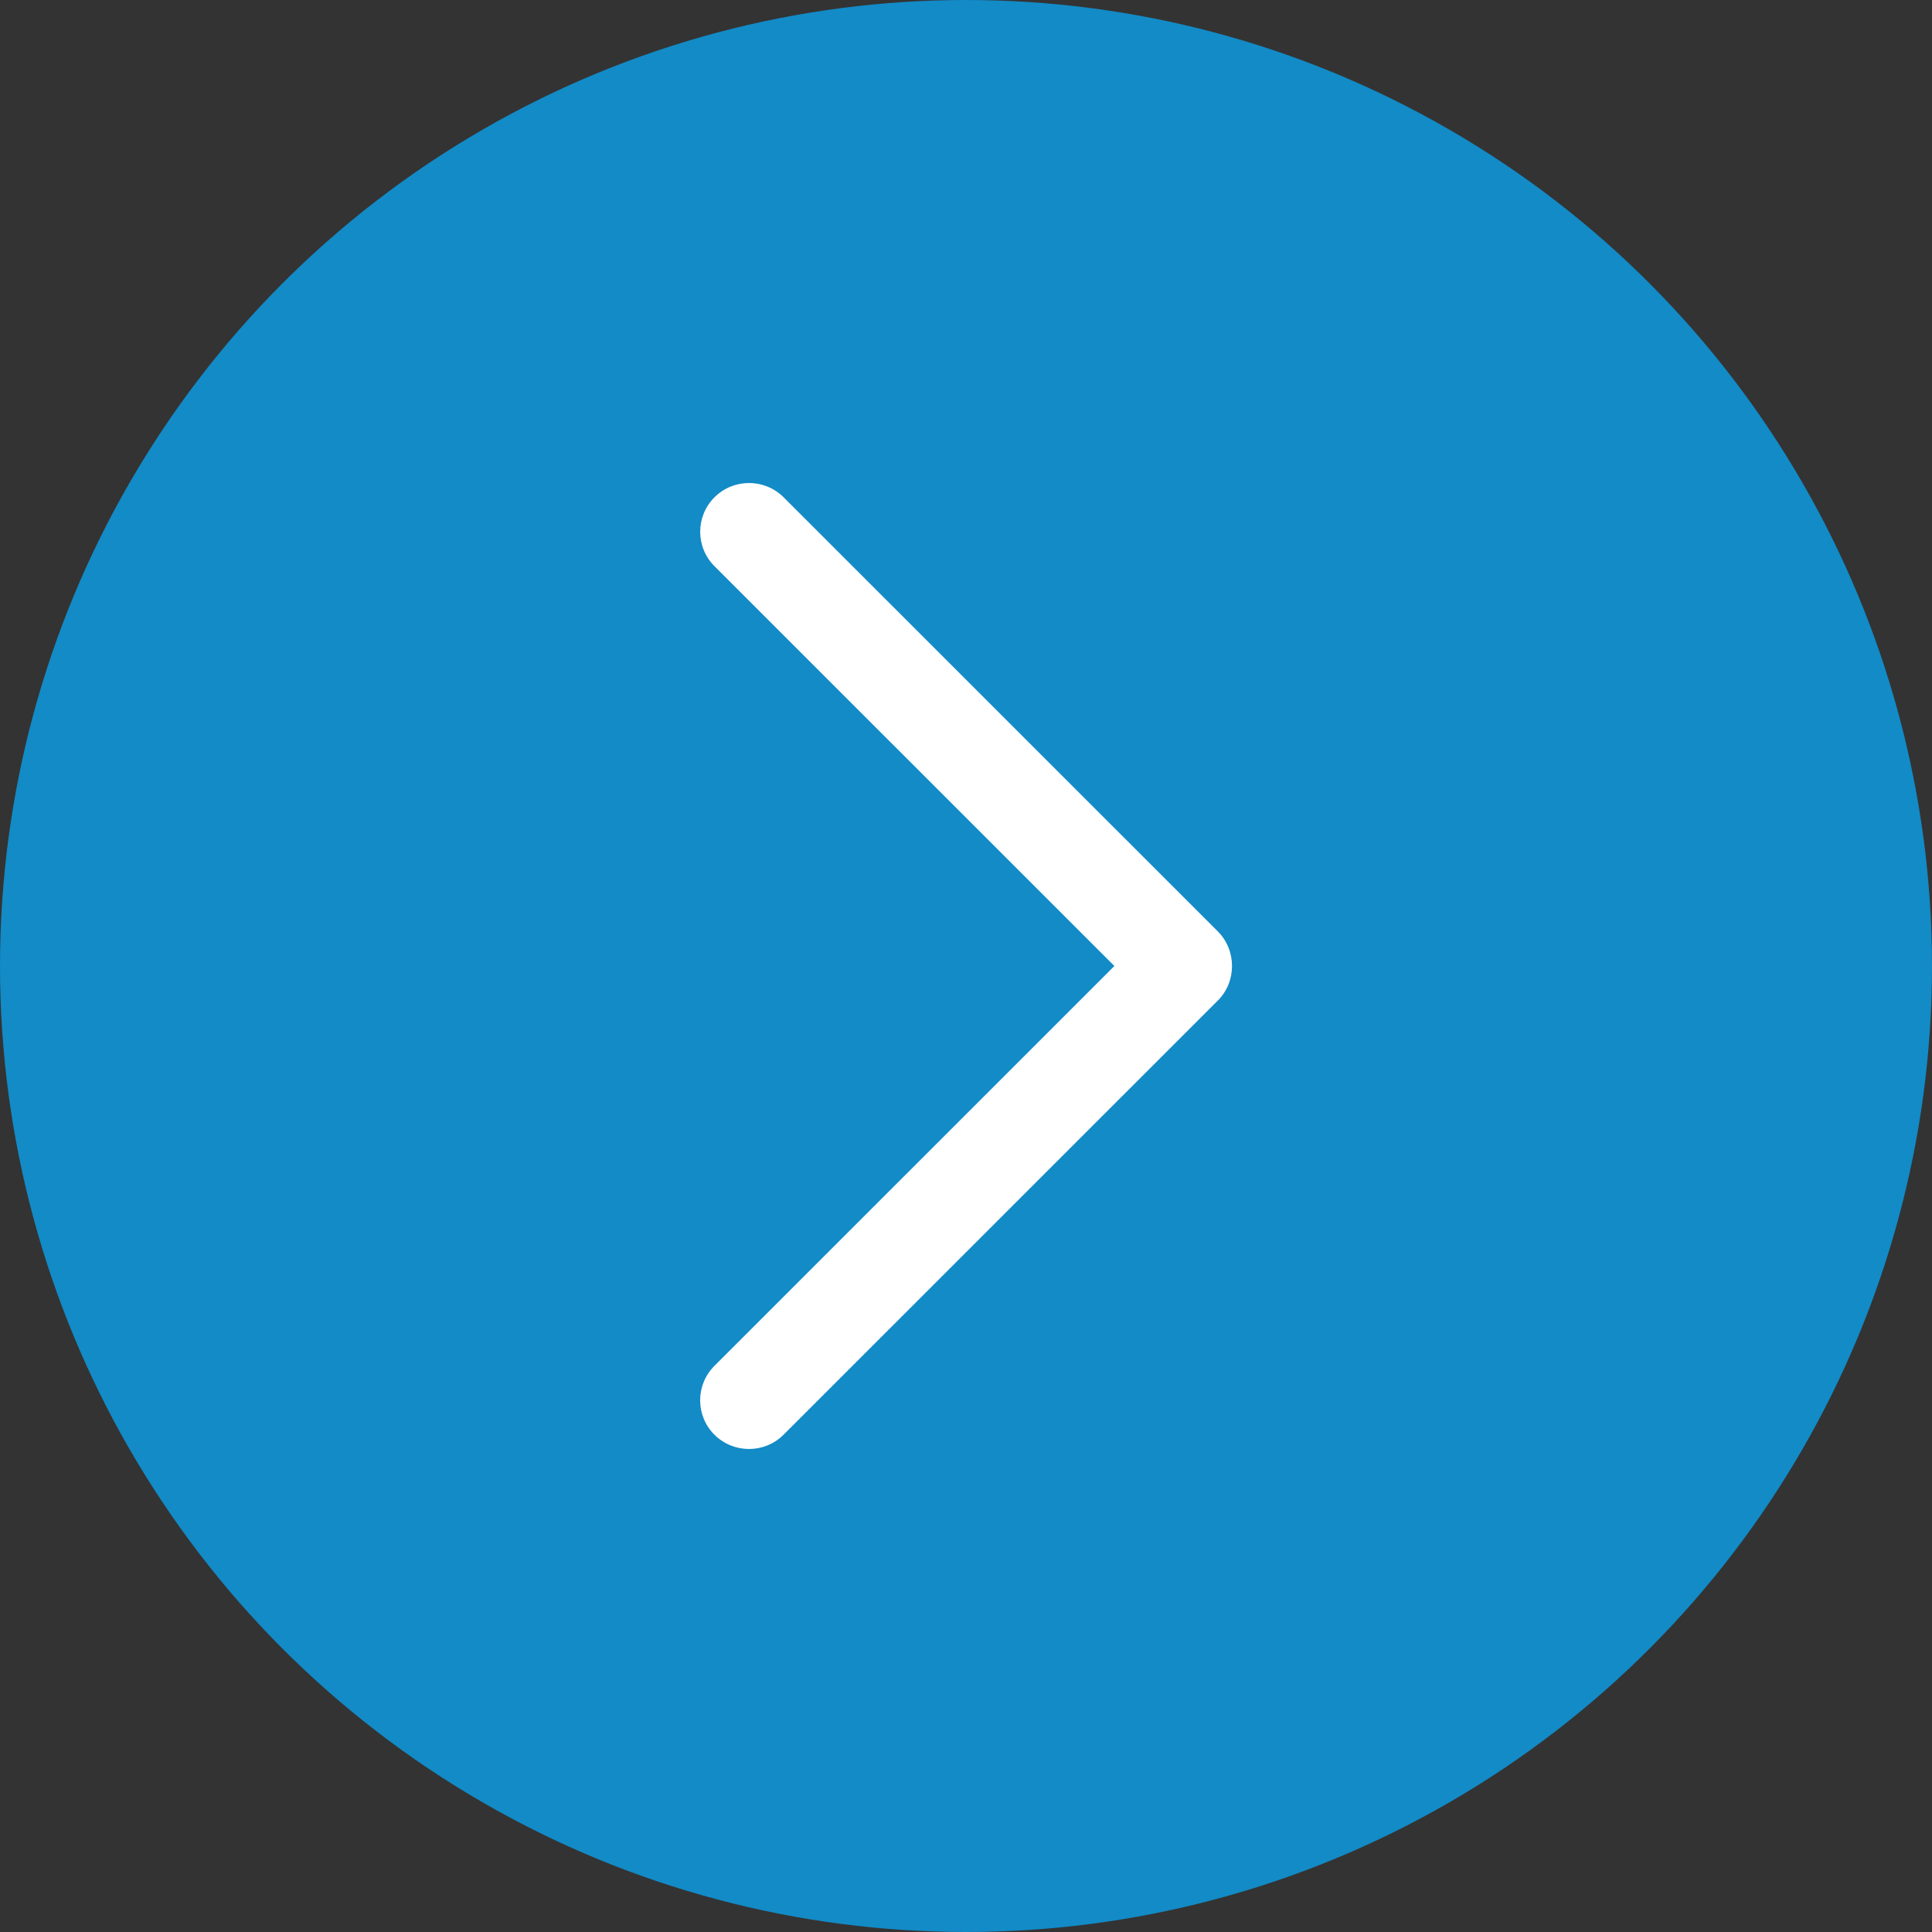
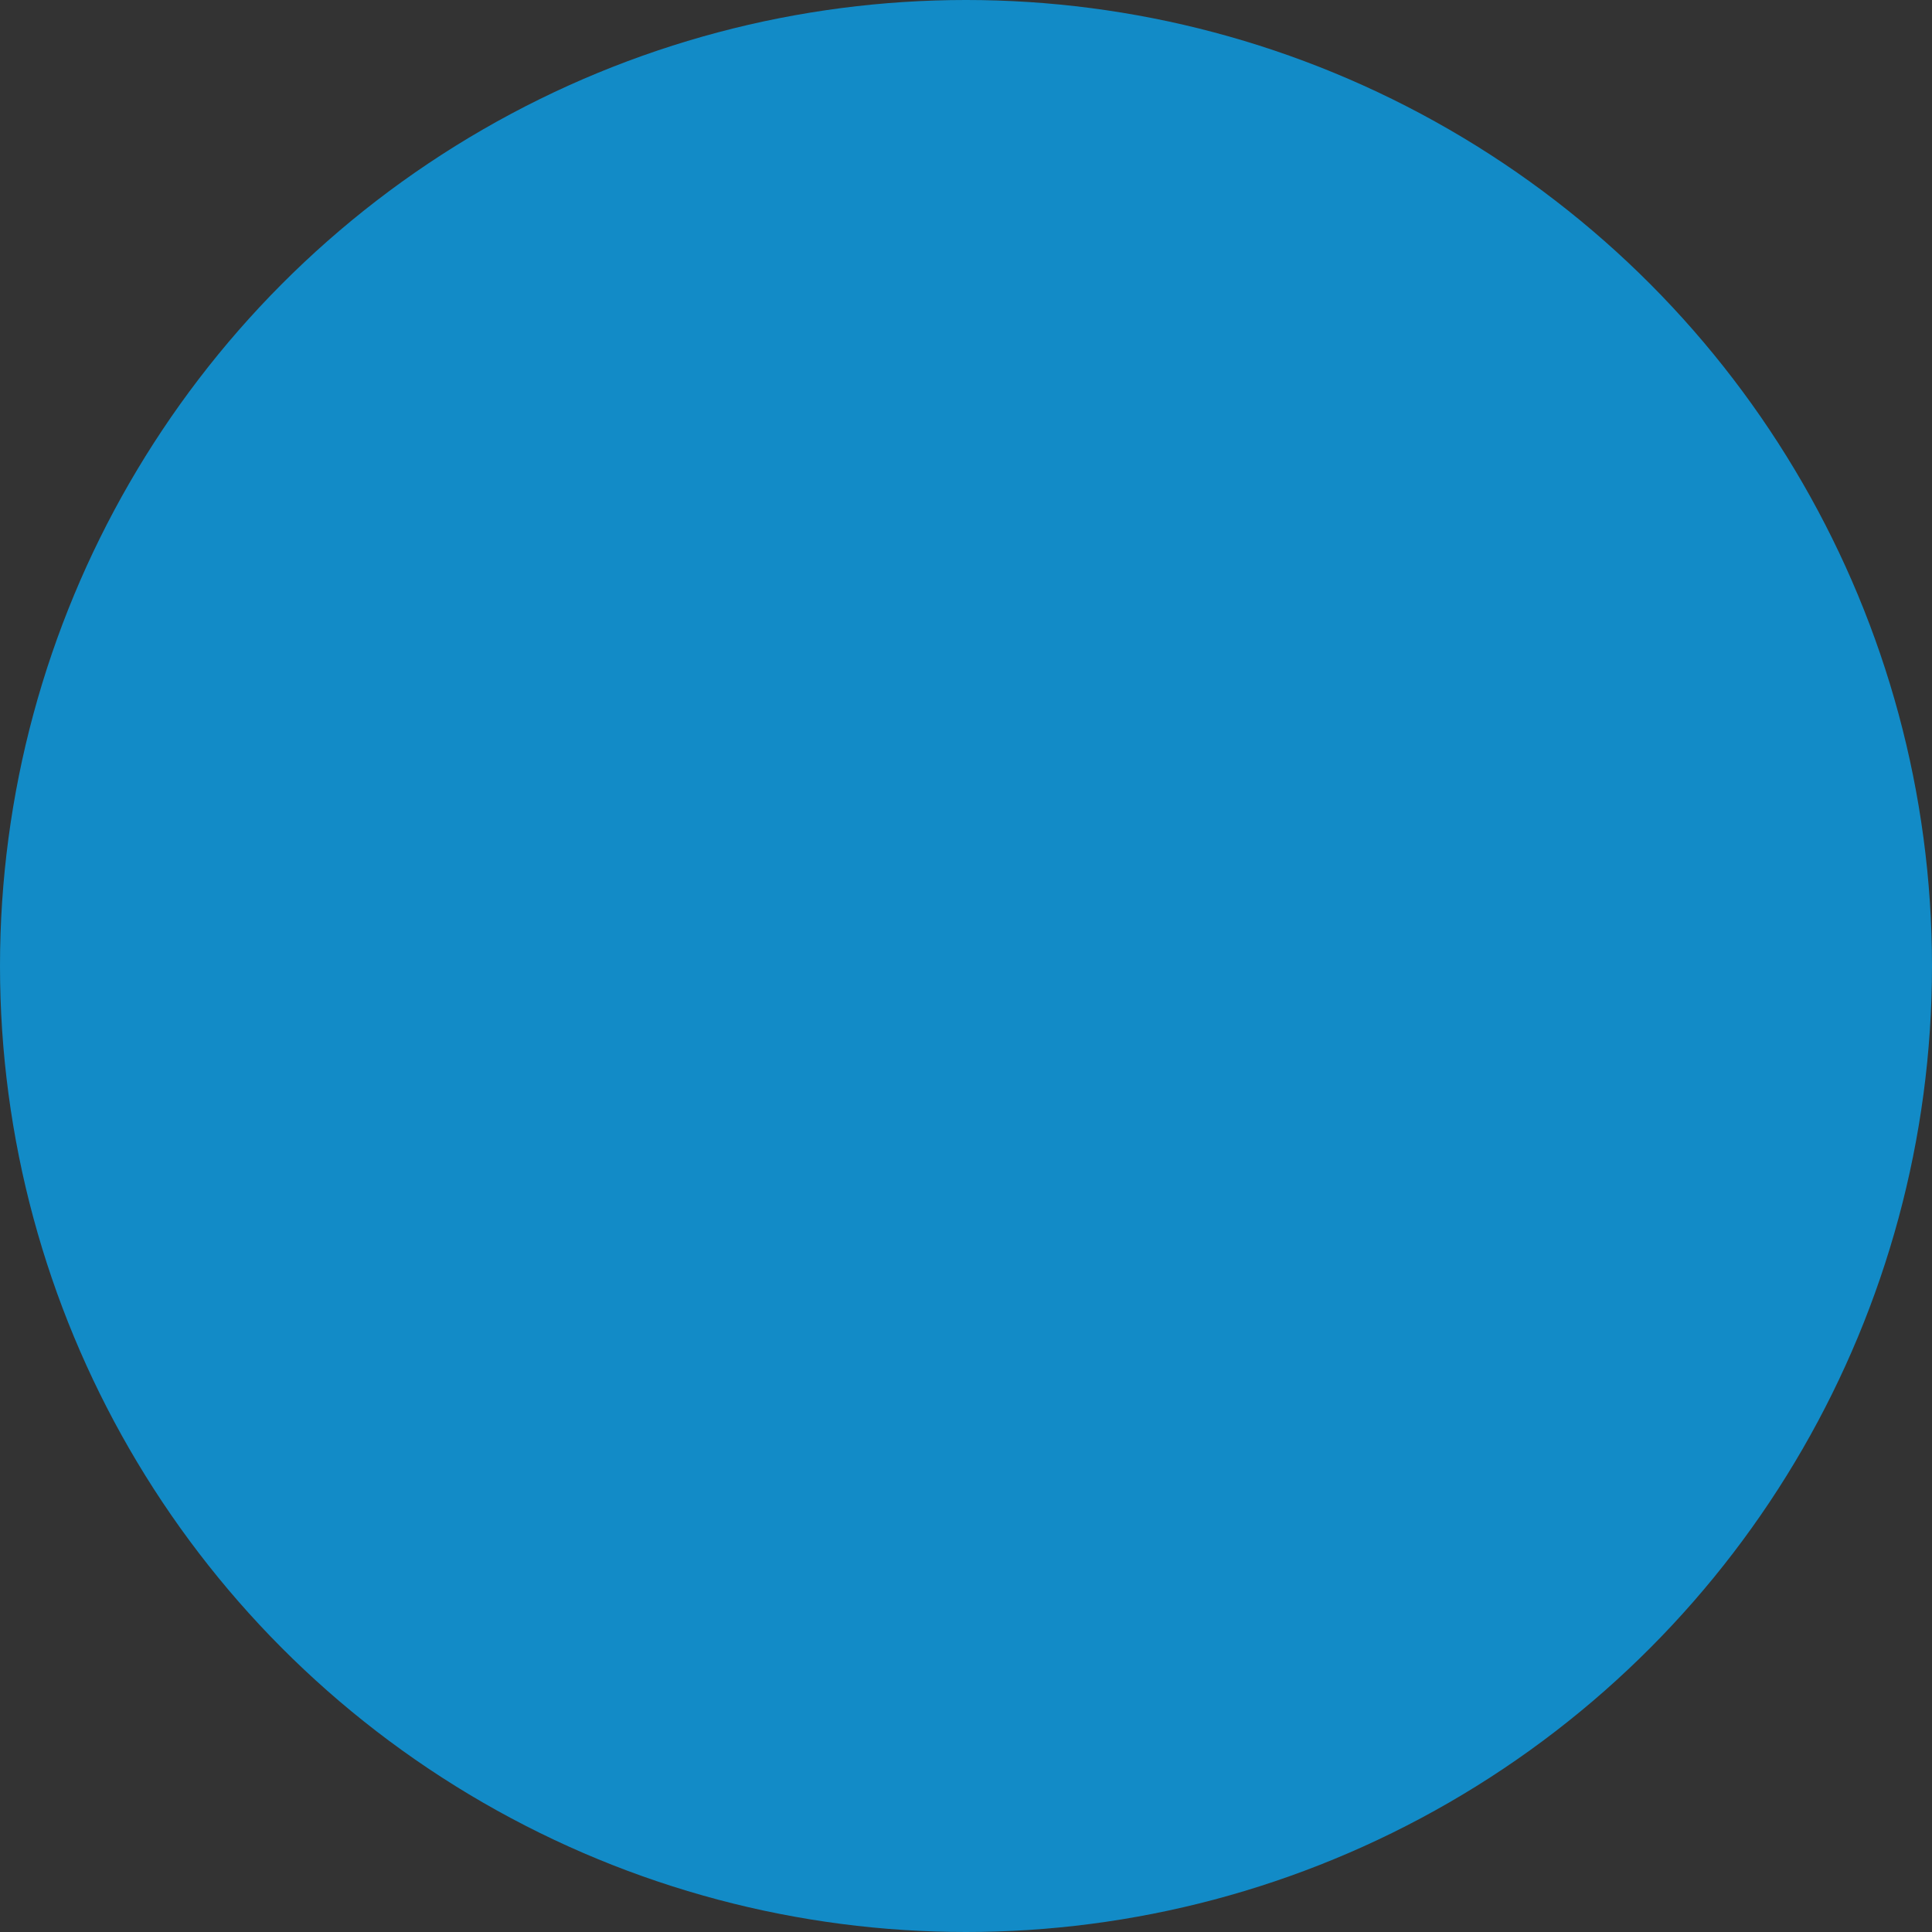
<svg xmlns="http://www.w3.org/2000/svg" width="40" height="40" viewBox="0 0 40 40" fill="none">
  <rect x="0" y="0" width="40" height="40" fill="#333333" stroke="none" />
  <circle cx="20" cy="20" r="20" fill="#128BC7" />
-   <path d="M25.215 20.714L16.222 29.705C15.827 30.098 15.188 30.098 14.792 29.705C14.397 29.311 14.397 28.672 14.792 28.278L23.072 20L14.793 11.723C14.398 11.329 14.398 10.69 14.793 10.295C15.188 9.902 15.828 9.902 16.223 10.295L25.216 19.286C25.605 19.676 25.605 20.325 25.215 20.714Z" fill="white" />
</svg>